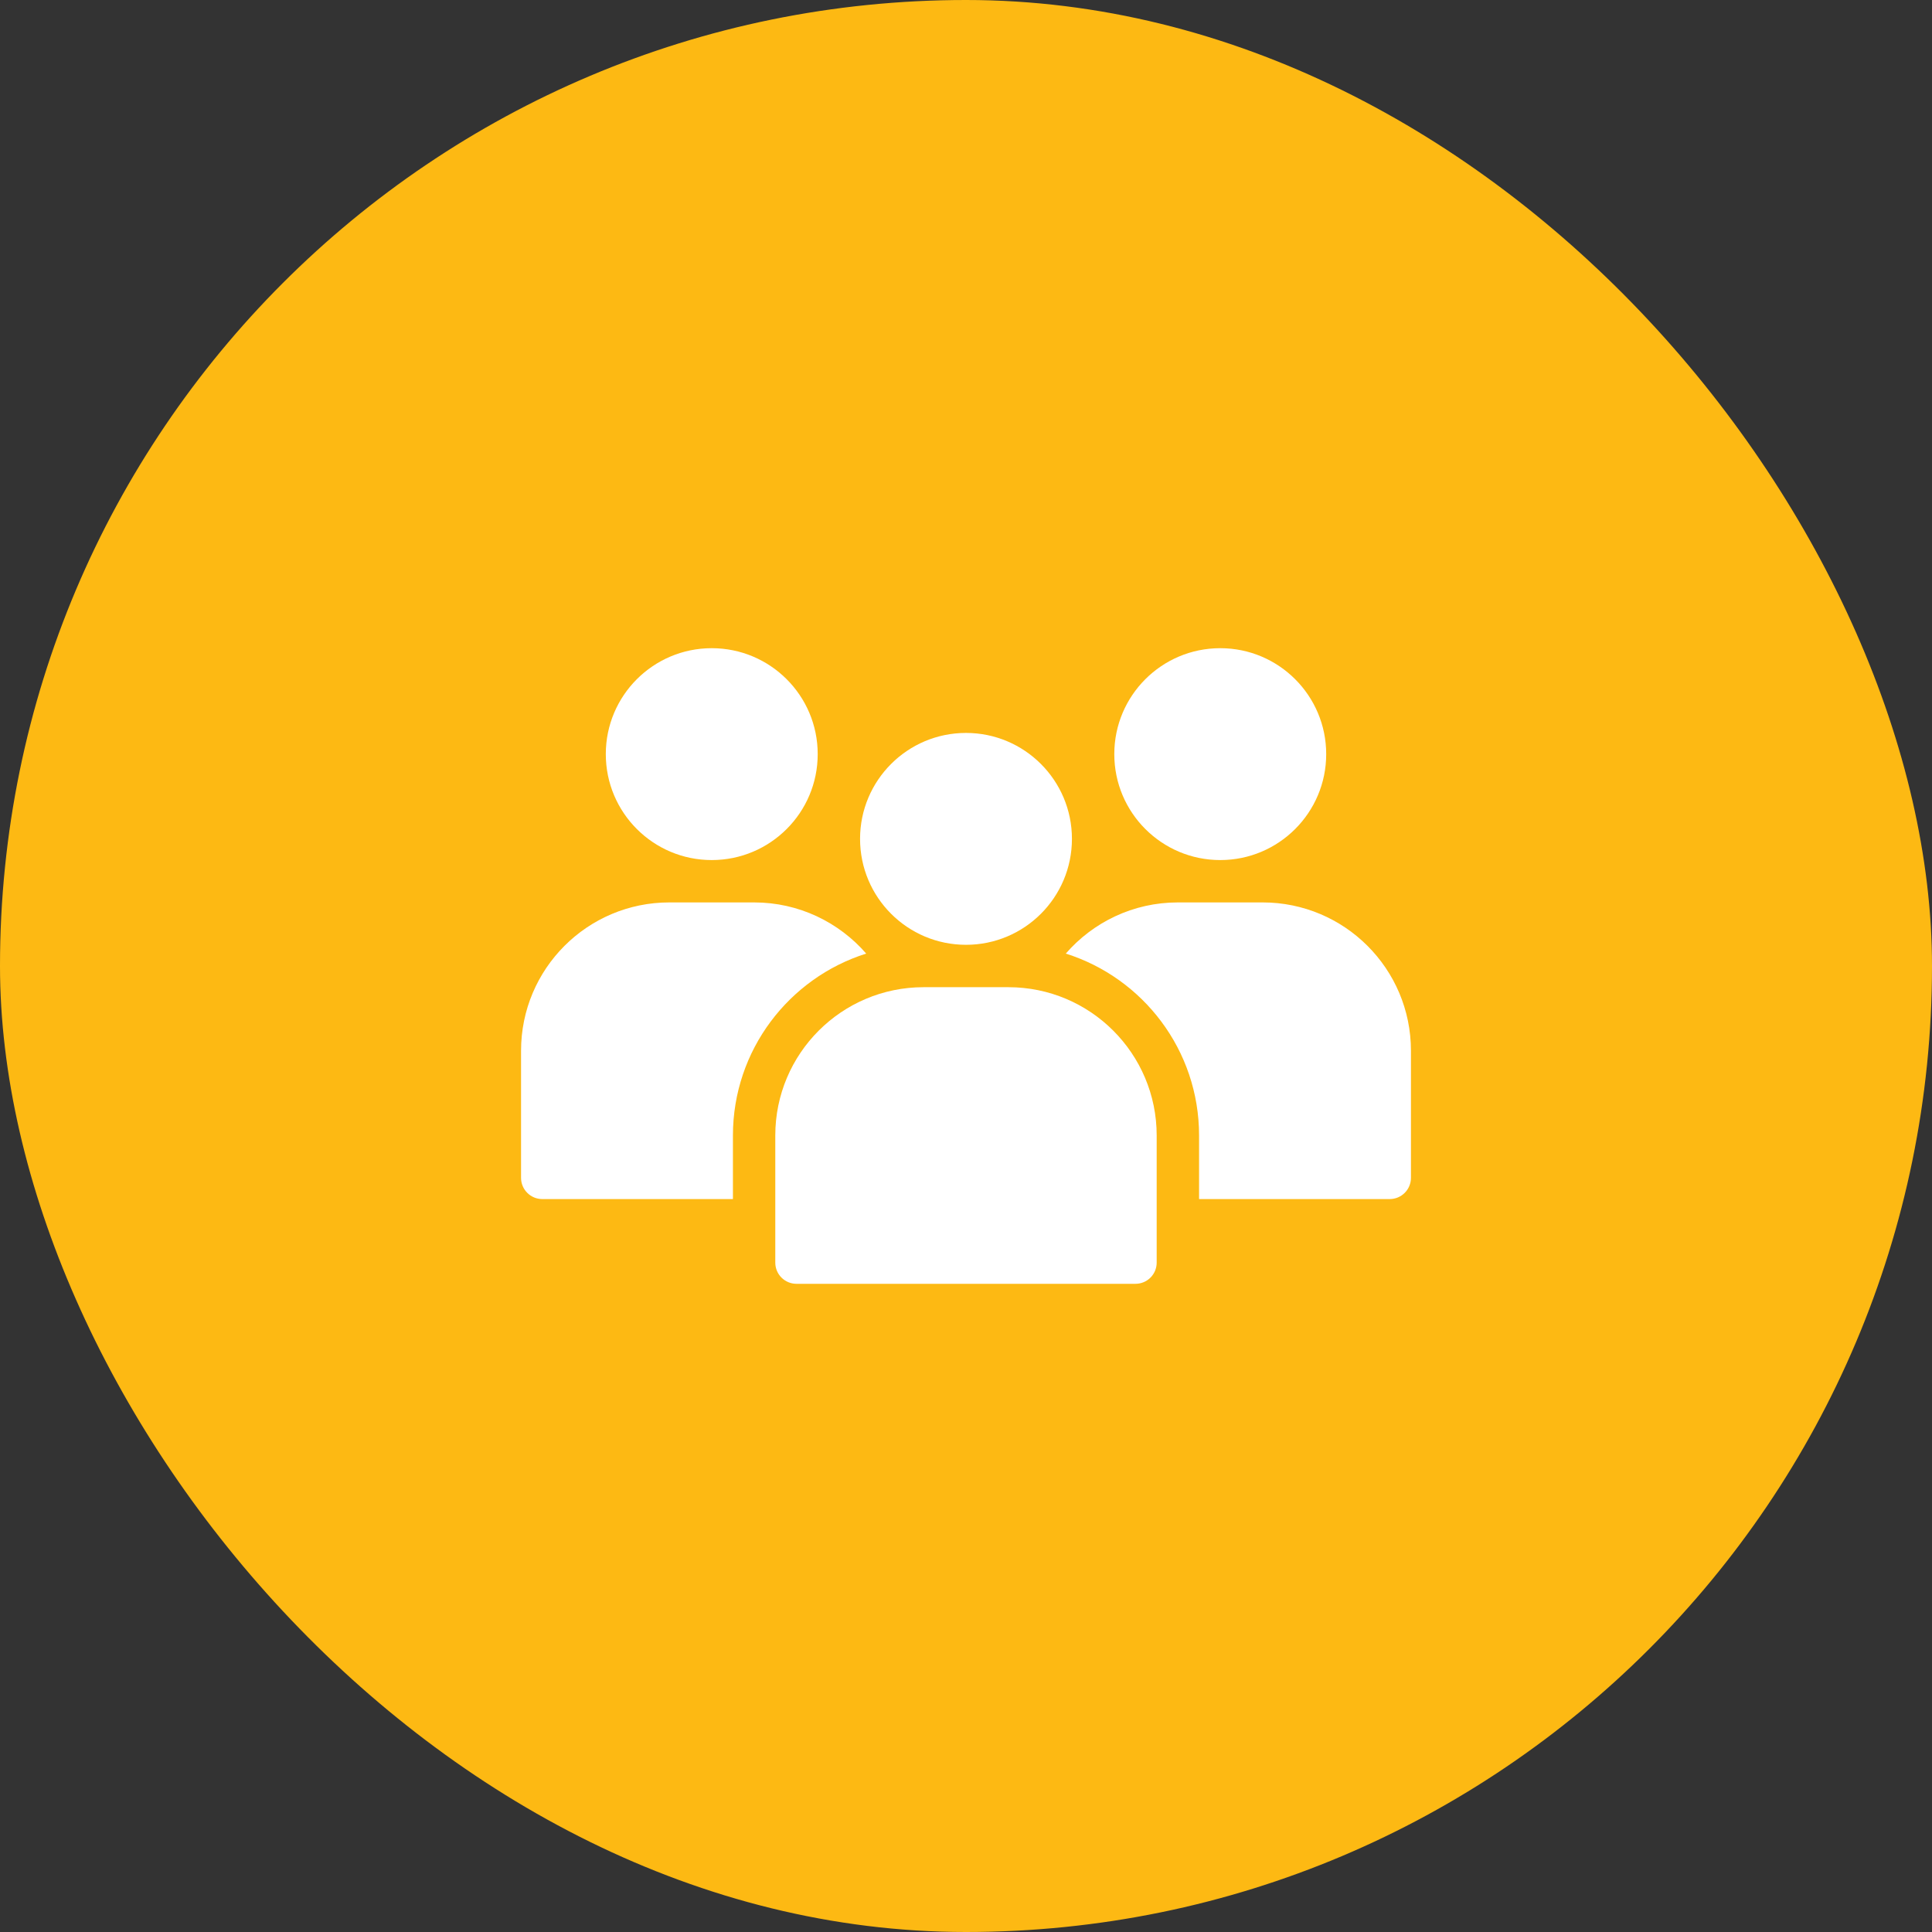
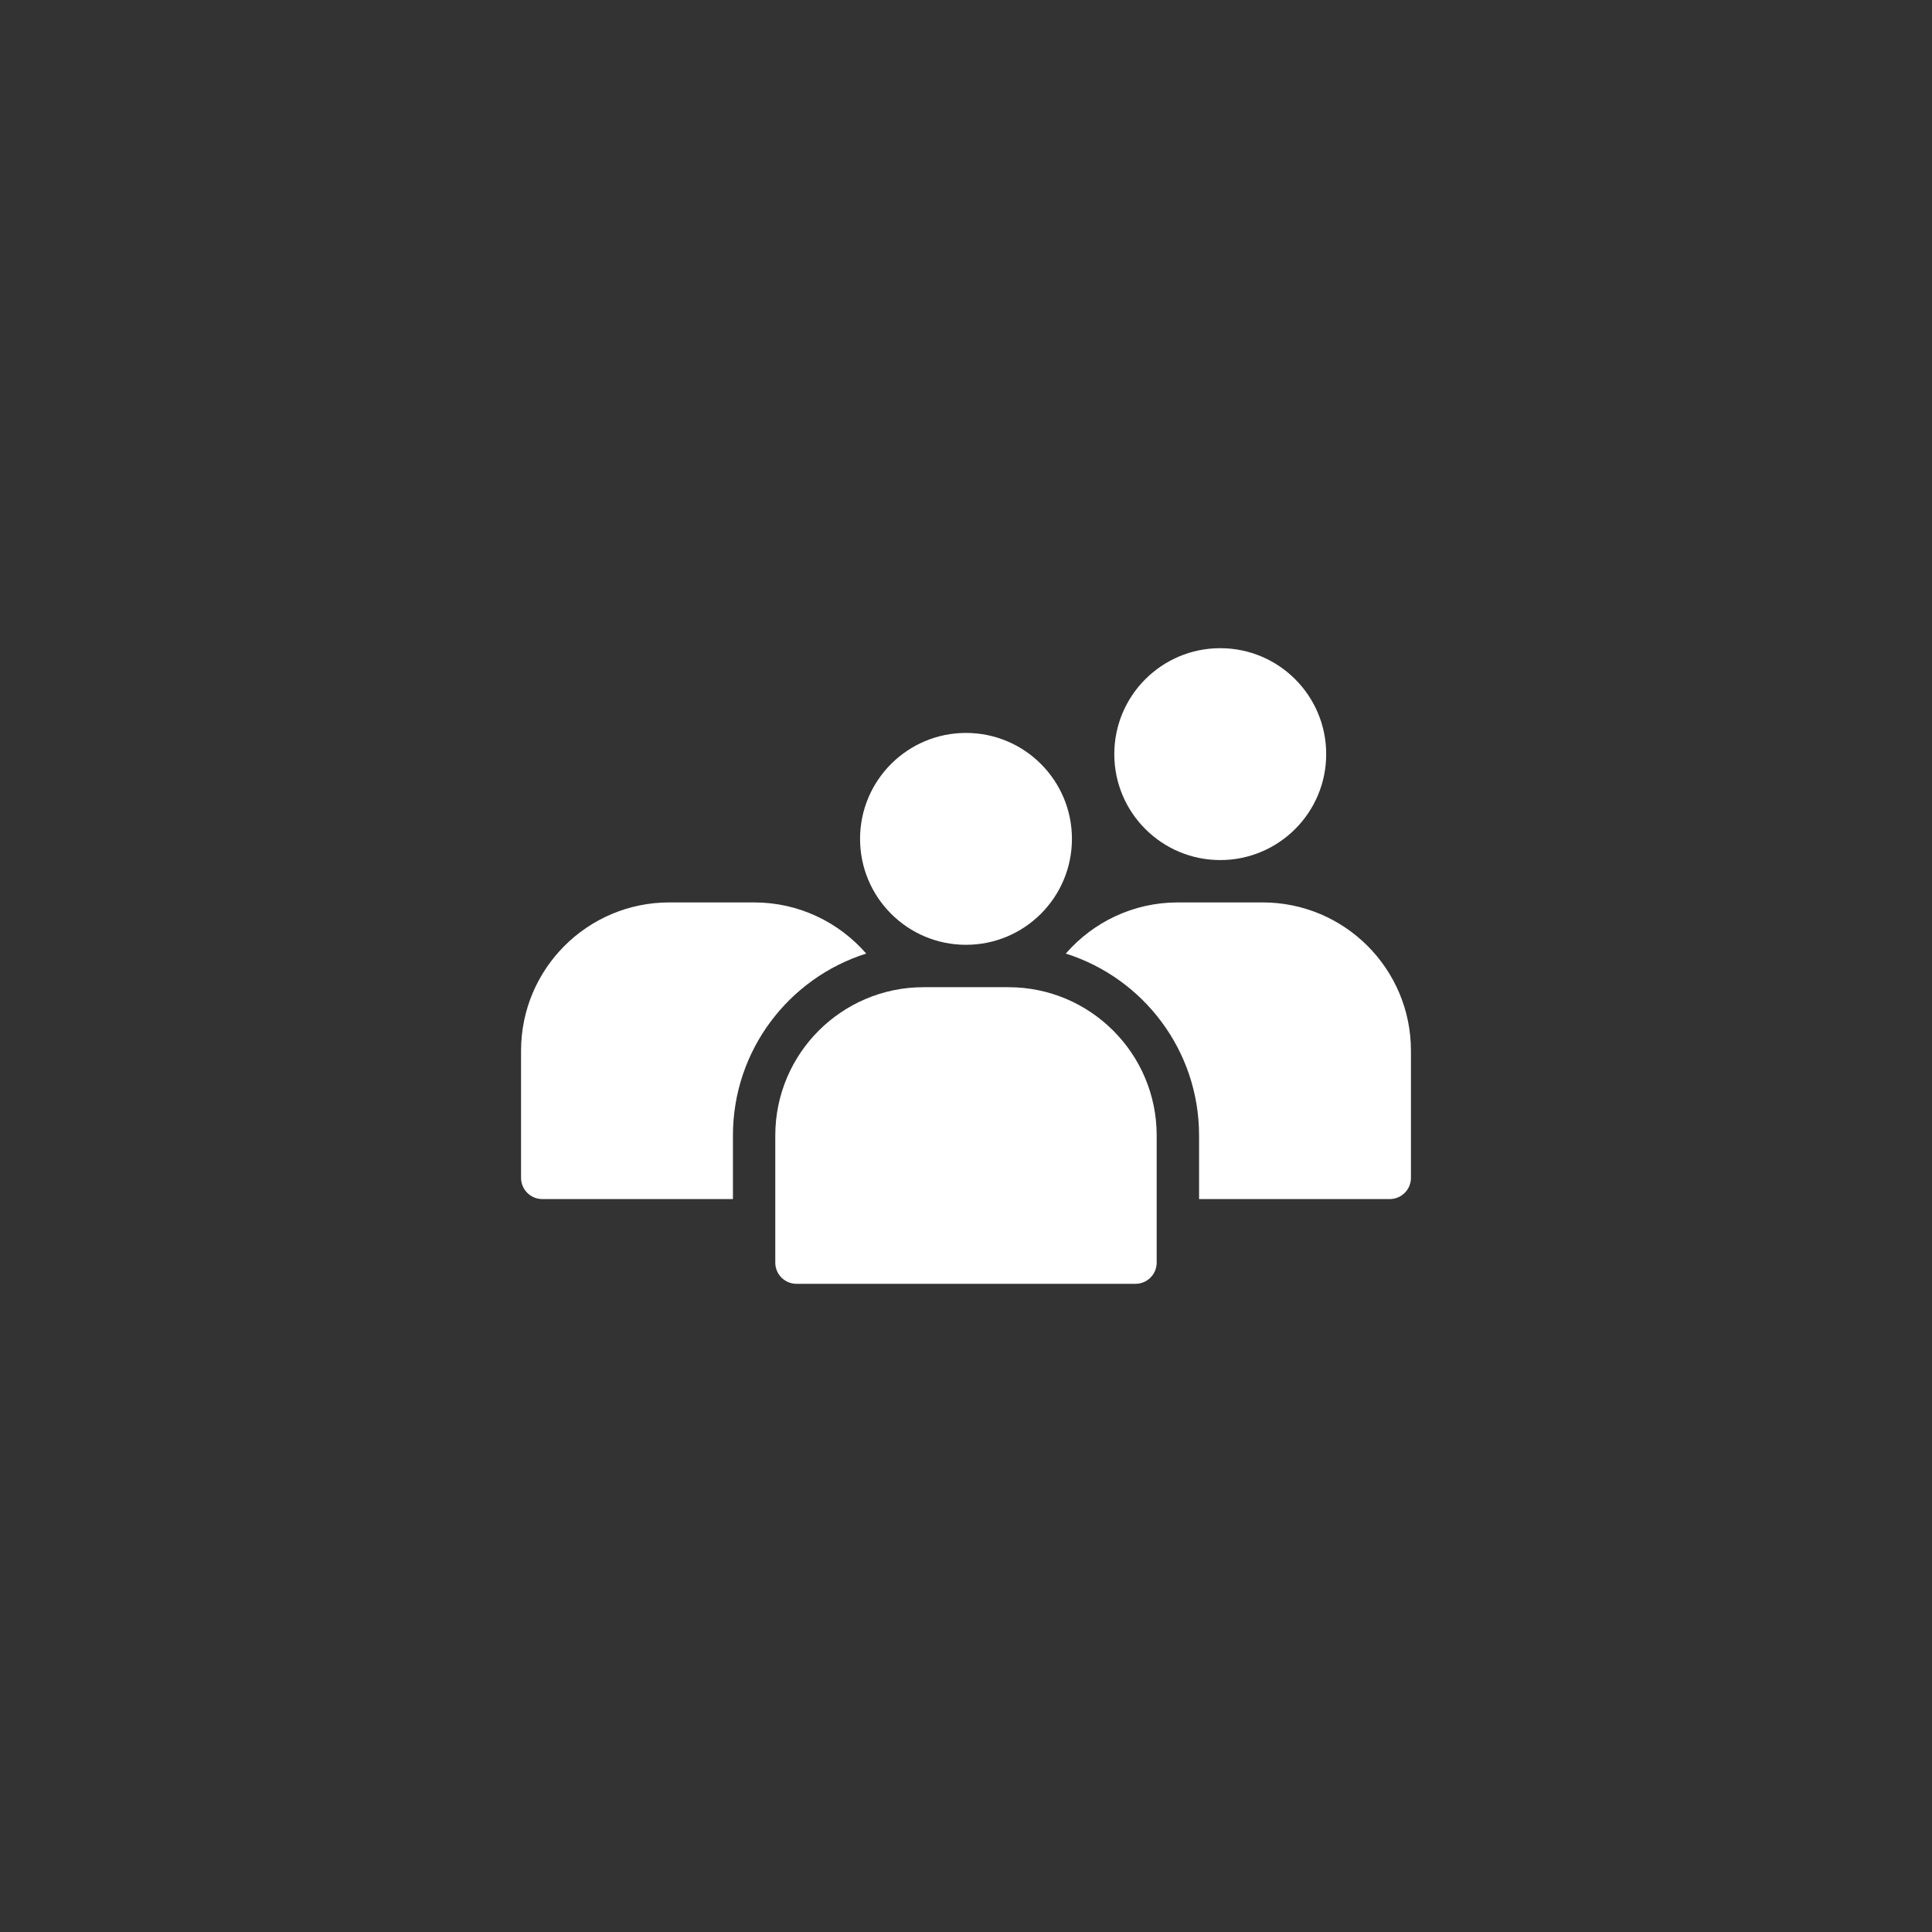
<svg xmlns="http://www.w3.org/2000/svg" width="66" height="66" viewBox="0 0 66 66" fill="none">
  <rect x="0" y="0" width="66" height="66" fill="#333333" stroke="none" />
-   <rect width="66" height="66" rx="33" fill="#FDB913" />
  <path d="M33 32.276C34.999 32.276 36.619 30.656 36.619 28.657C36.619 26.659 34.999 25.038 33 25.038C31.001 25.038 29.381 26.659 29.381 28.657C29.381 30.656 31.001 32.276 33 32.276Z" fill="white" />
  <path d="M41.686 29.381C43.684 29.381 45.305 27.761 45.305 25.762C45.305 23.763 43.684 22.143 41.686 22.143C39.687 22.143 38.066 23.763 38.066 25.762C38.066 27.761 39.687 29.381 41.686 29.381Z" fill="white" />
-   <path d="M24.314 29.381C26.313 29.381 27.934 27.761 27.934 25.762C27.934 23.763 26.313 22.143 24.314 22.143C22.316 22.143 20.695 23.763 20.695 25.762C20.695 27.761 22.316 29.381 24.314 29.381Z" fill="white" />
  <path fill-rule="evenodd" clip-rule="evenodd" d="M39.514 38.79V43.133C39.514 43.325 39.438 43.51 39.302 43.645C39.166 43.781 38.982 43.857 38.79 43.857H27.209C27.017 43.857 26.833 43.781 26.697 43.645C26.561 43.51 26.485 43.325 26.485 43.133V38.79C26.485 35.992 28.754 33.724 31.552 33.724H34.447C37.245 33.724 39.514 35.992 39.514 38.79Z" fill="white" />
  <path fill-rule="evenodd" clip-rule="evenodd" d="M40.962 40.962H47.476C47.668 40.962 47.853 40.885 47.988 40.749C48.124 40.614 48.2 40.429 48.2 40.238V35.895C48.2 33.096 45.932 30.828 43.133 30.828H40.238C38.709 30.828 37.339 31.506 36.409 32.576C39.048 33.408 40.962 35.876 40.962 38.79V40.962Z" fill="white" />
  <path fill-rule="evenodd" clip-rule="evenodd" d="M29.591 32.576C28.661 31.506 27.29 30.828 25.762 30.828H22.866C20.068 30.828 17.8 33.096 17.8 35.895V40.238C17.8 40.429 17.876 40.614 18.012 40.749C18.147 40.885 18.332 40.962 18.524 40.962H25.038V38.79C25.038 35.876 26.952 33.408 29.591 32.576Z" fill="white" />
</svg>